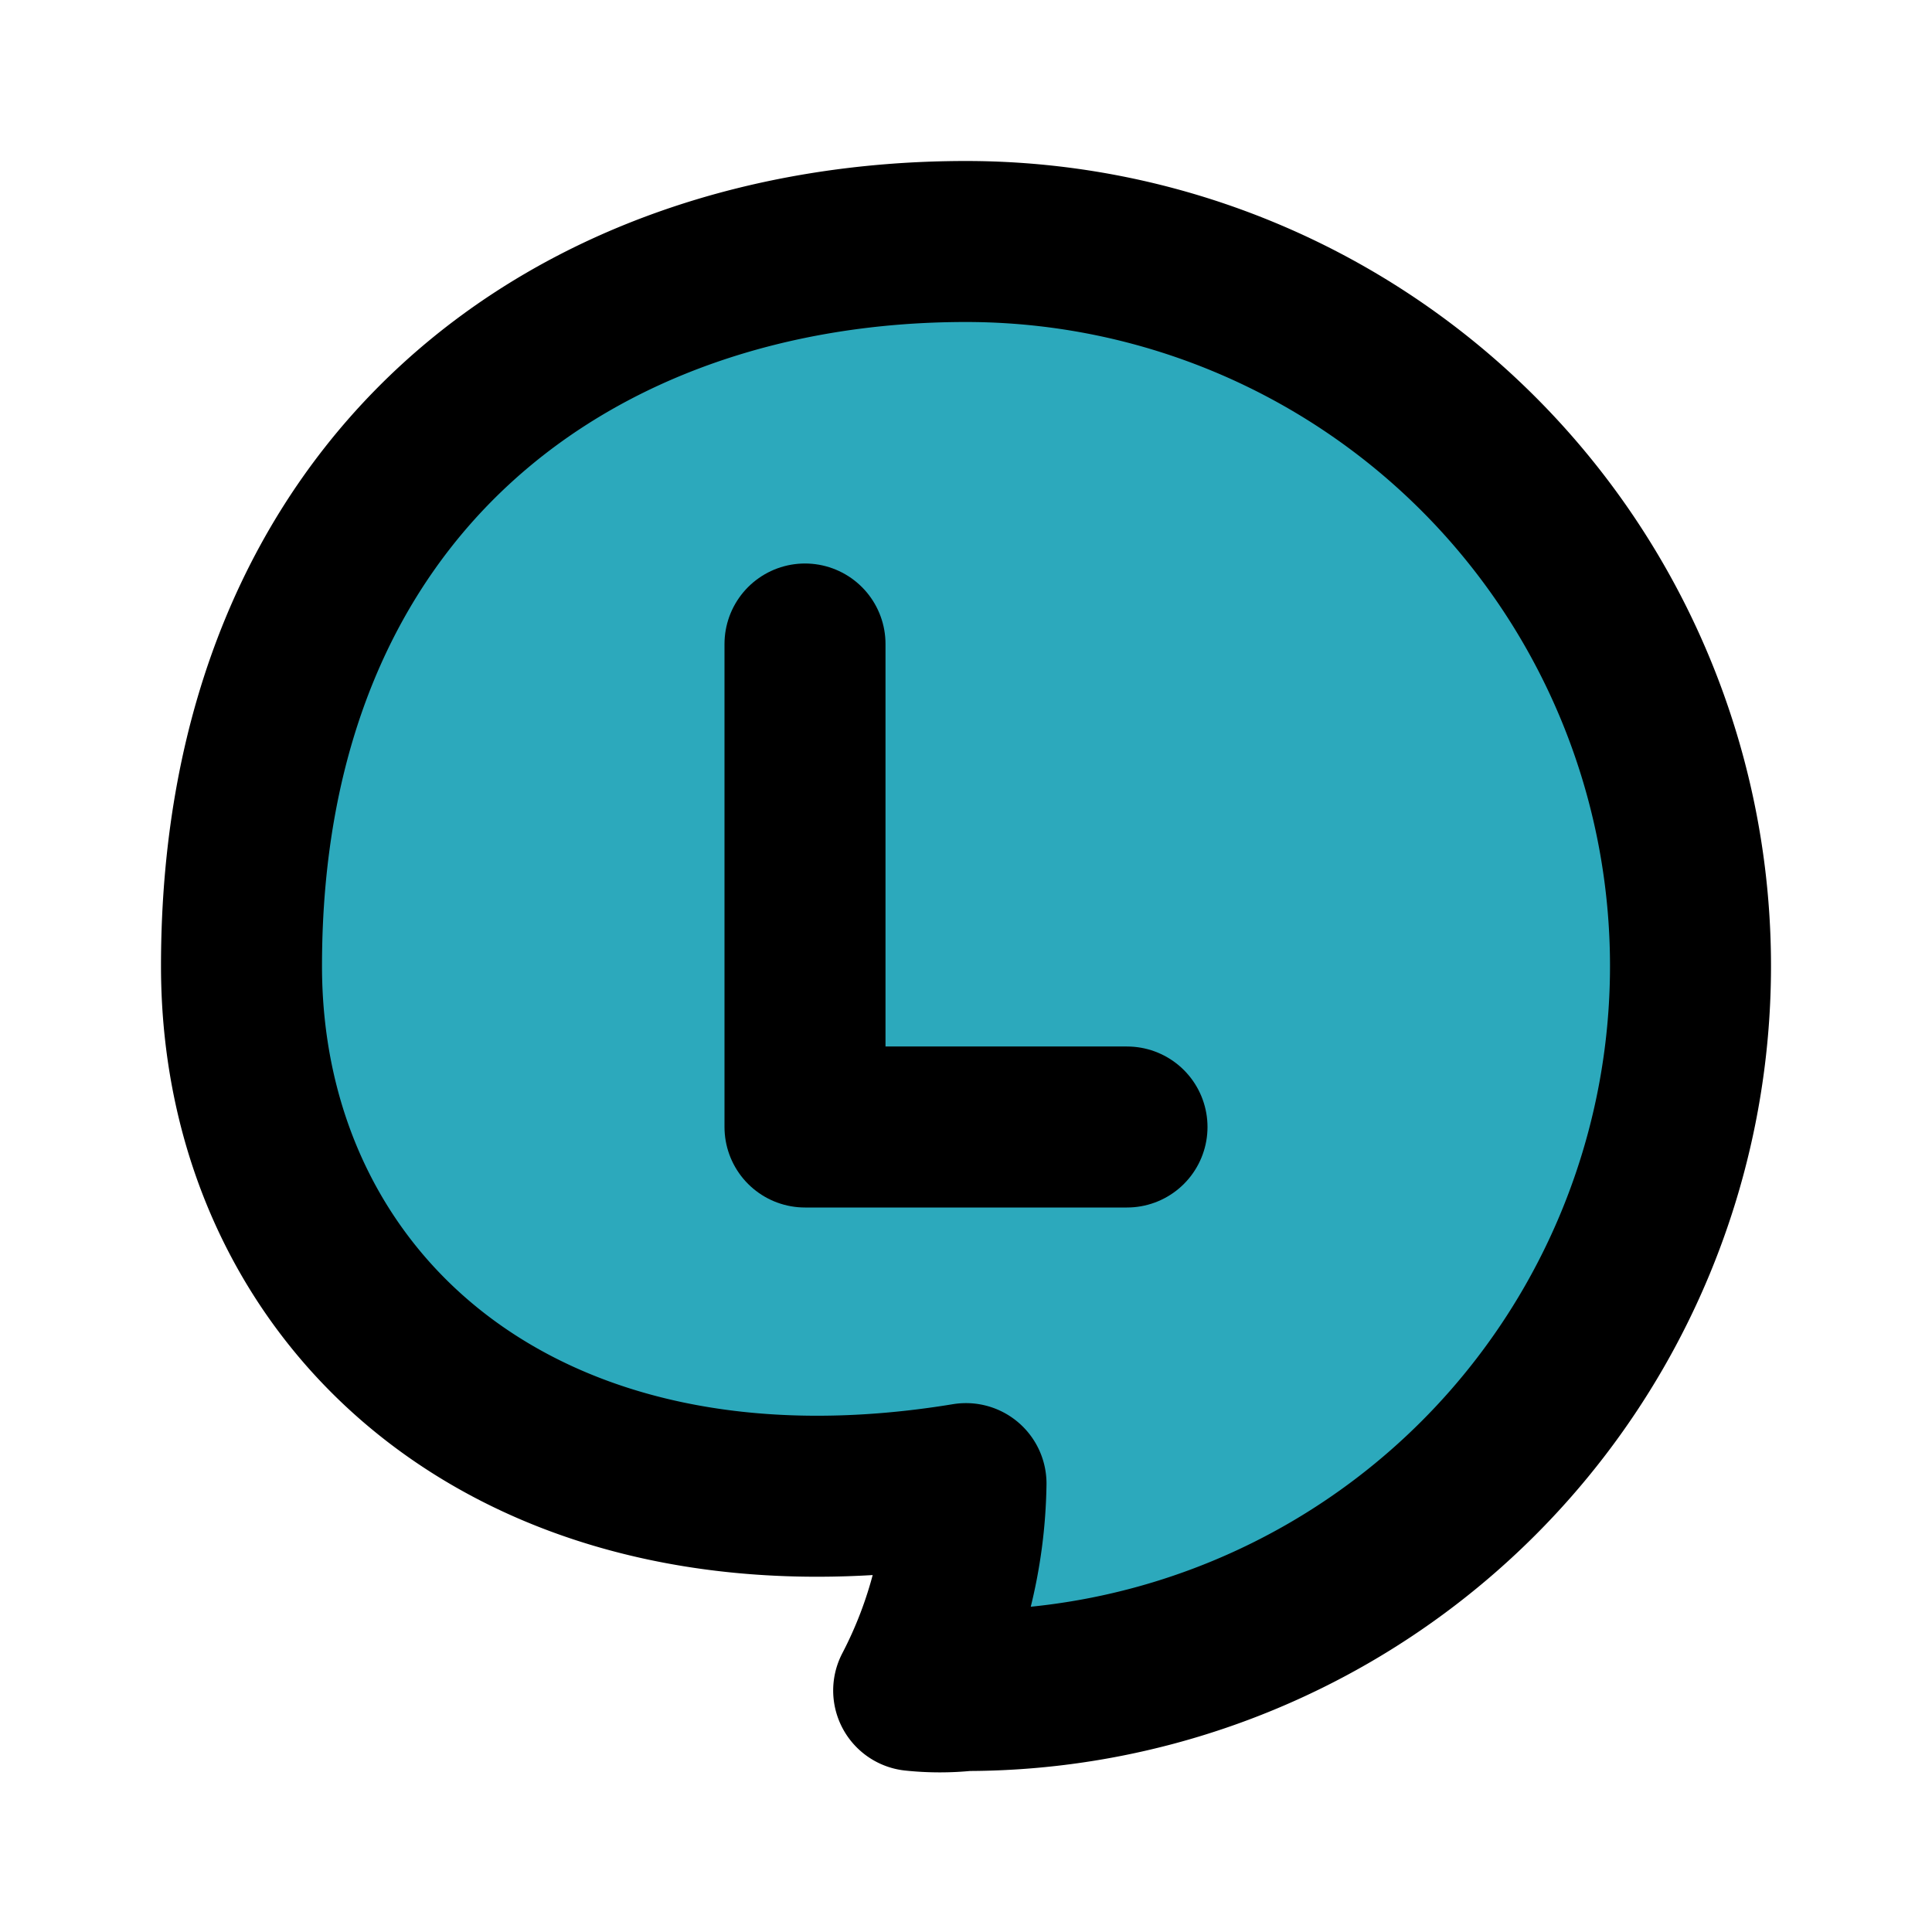
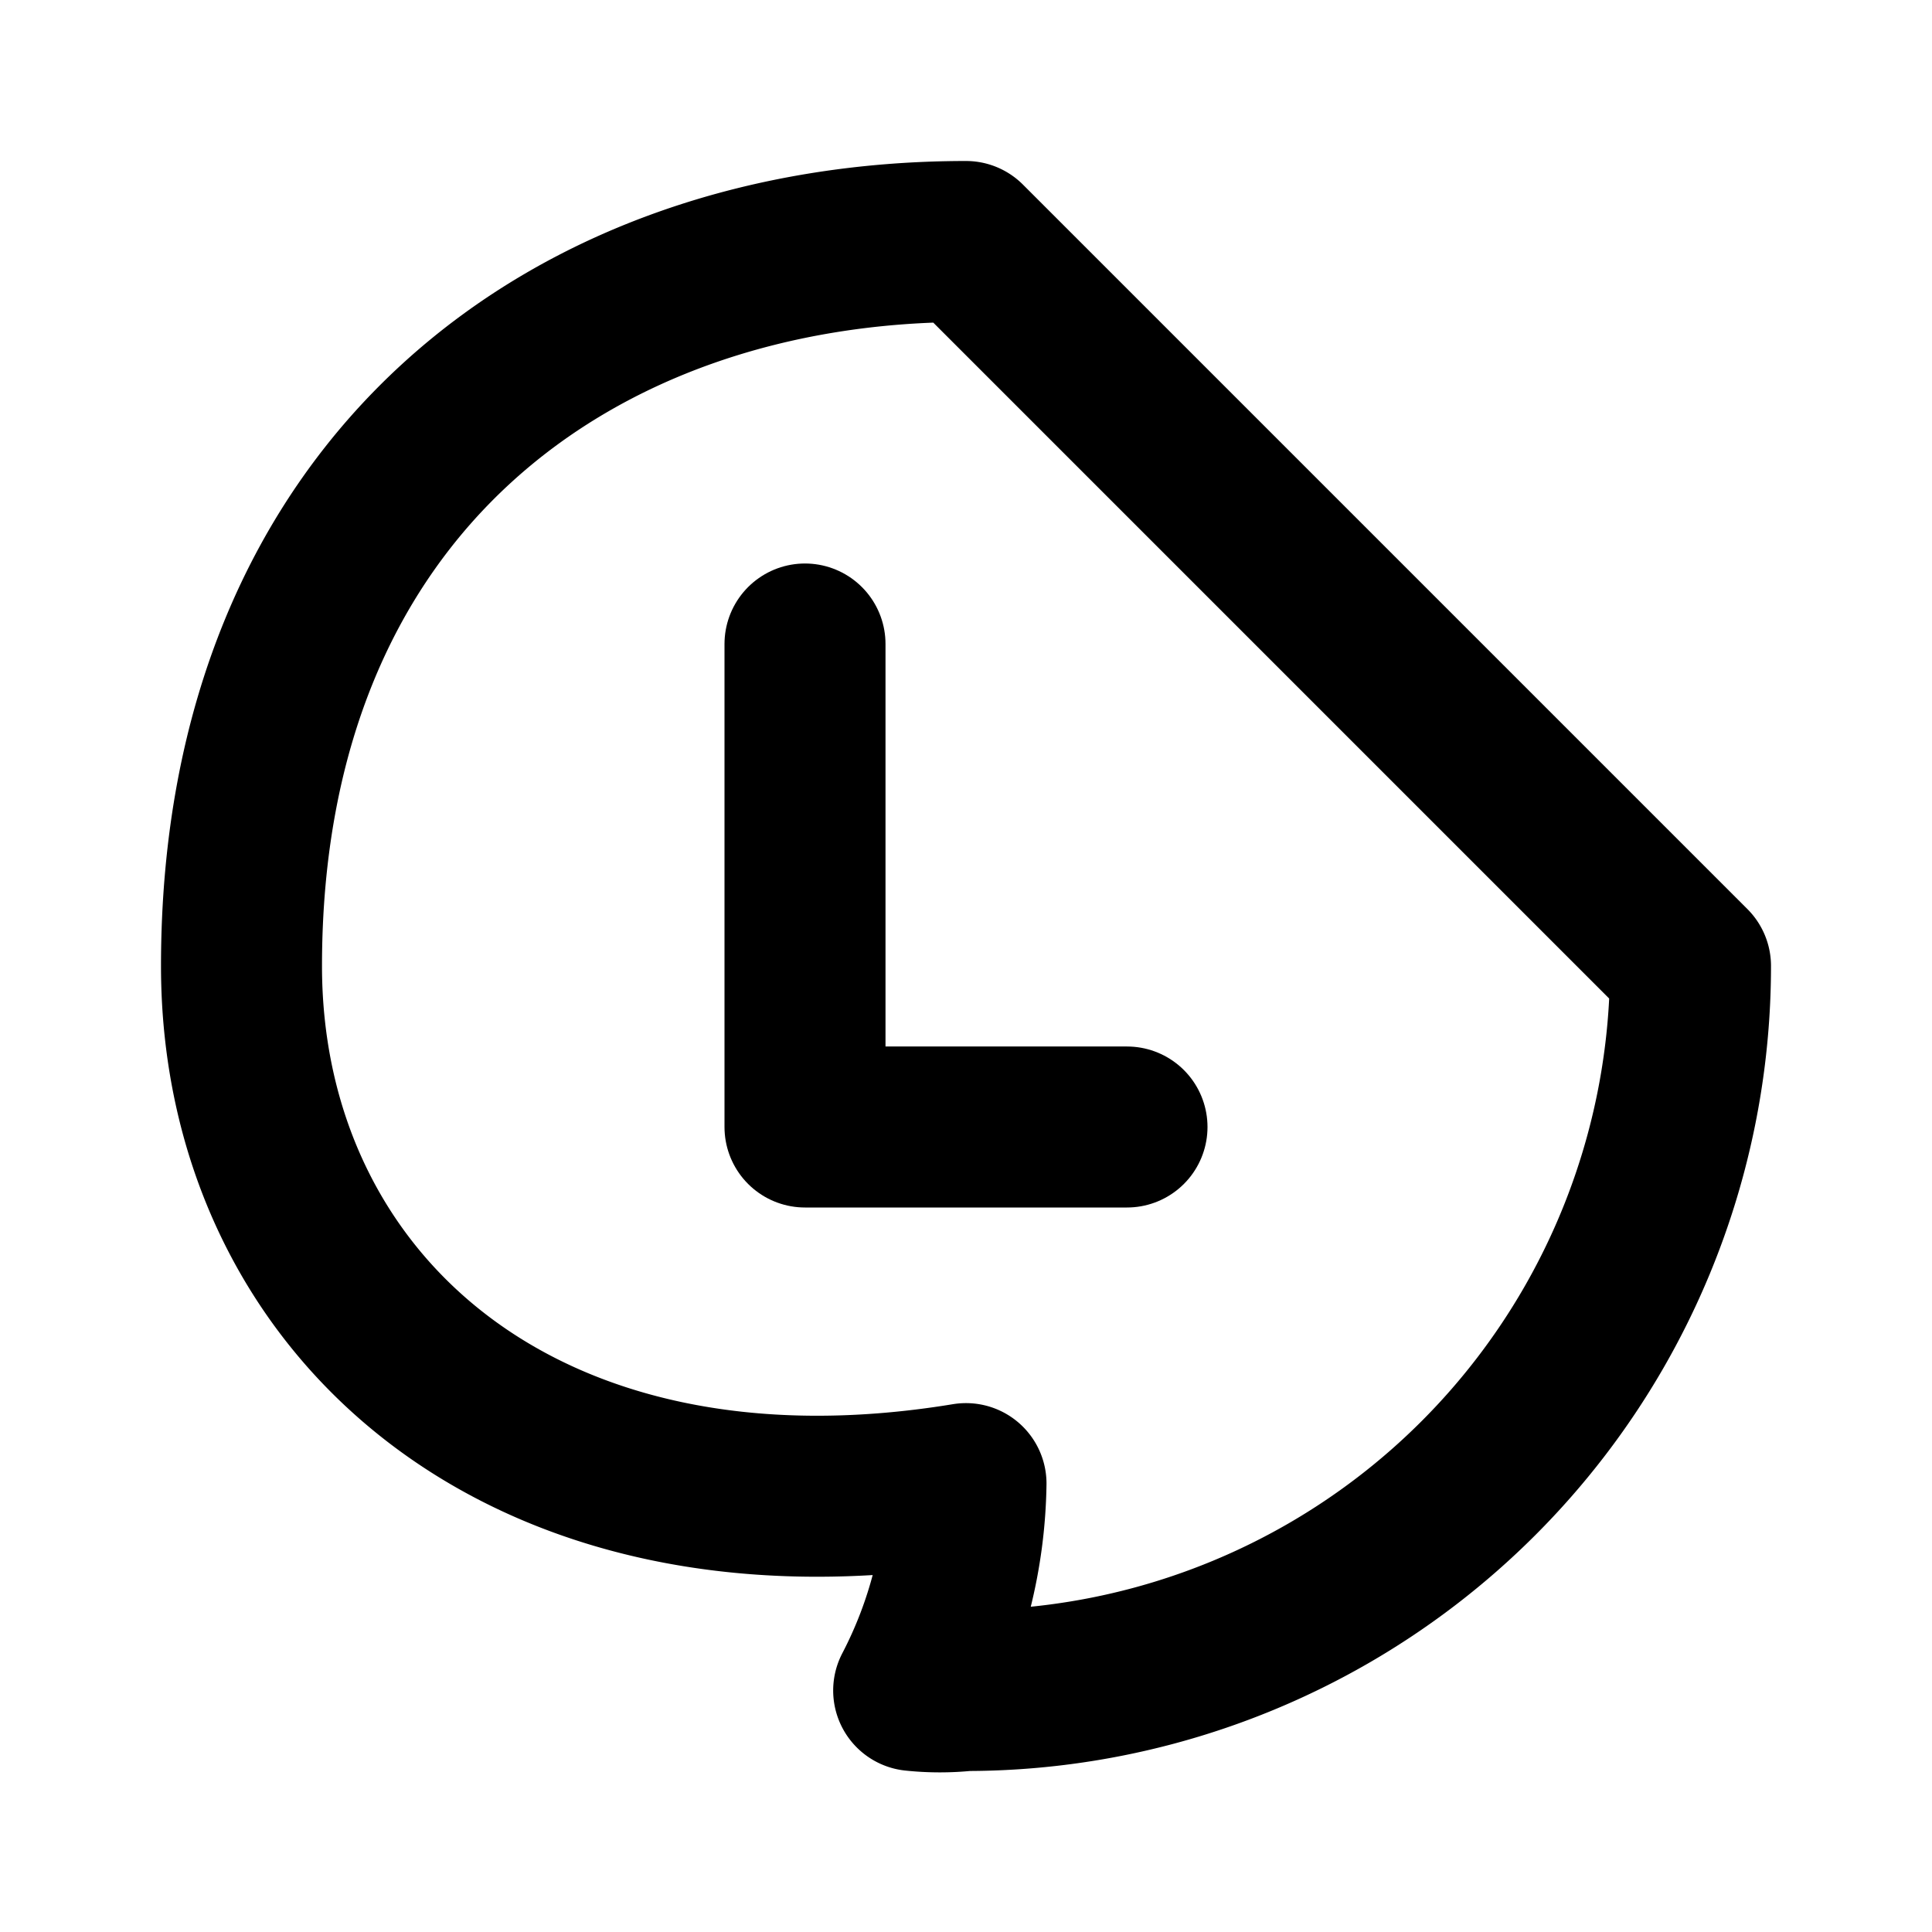
<svg xmlns="http://www.w3.org/2000/svg" fill="#000000" width="800px" height="800px" viewBox="0 0 24 24" id="line" data-name="Flat Line" class="icon flat-line">
-   <path id="secondary" d="M21,12a9,9,0,0,1-9,9,3.1,3.1,0,0,1-.65,0A5.74,5.74,0,0,0,12,18.43c-5.53.91-9-2.26-9-6.43,0-6,4.15-9,9-9A9,9,0,0,1,21,12Z" style="fill: rgb(44, 169, 188); stroke-width: 2;" />
  <polyline id="primary" points="10 8 10 14 14 14" style="fill: none; stroke: rgb(0, 0, 0); stroke-linecap: round; stroke-linejoin: round; stroke-width: 2;" />
-   <path id="primary-2" data-name="primary" d="M21,12a9,9,0,0,1-9,9,3.1,3.1,0,0,1-.65,0A5.74,5.74,0,0,0,12,18.43c-5.53.91-9-2.26-9-6.43,0-6,4.15-9,9-9A9,9,0,0,1,21,12Z" style="fill: none; stroke: rgb(0, 0, 0); stroke-linecap: round; stroke-linejoin: round; stroke-width: 2;" />
+   <path id="primary-2" data-name="primary" d="M21,12a9,9,0,0,1-9,9,3.1,3.1,0,0,1-.65,0A5.74,5.74,0,0,0,12,18.43c-5.53.91-9-2.26-9-6.43,0-6,4.15-9,9-9Z" style="fill: none; stroke: rgb(0, 0, 0); stroke-linecap: round; stroke-linejoin: round; stroke-width: 2;" />
</svg>